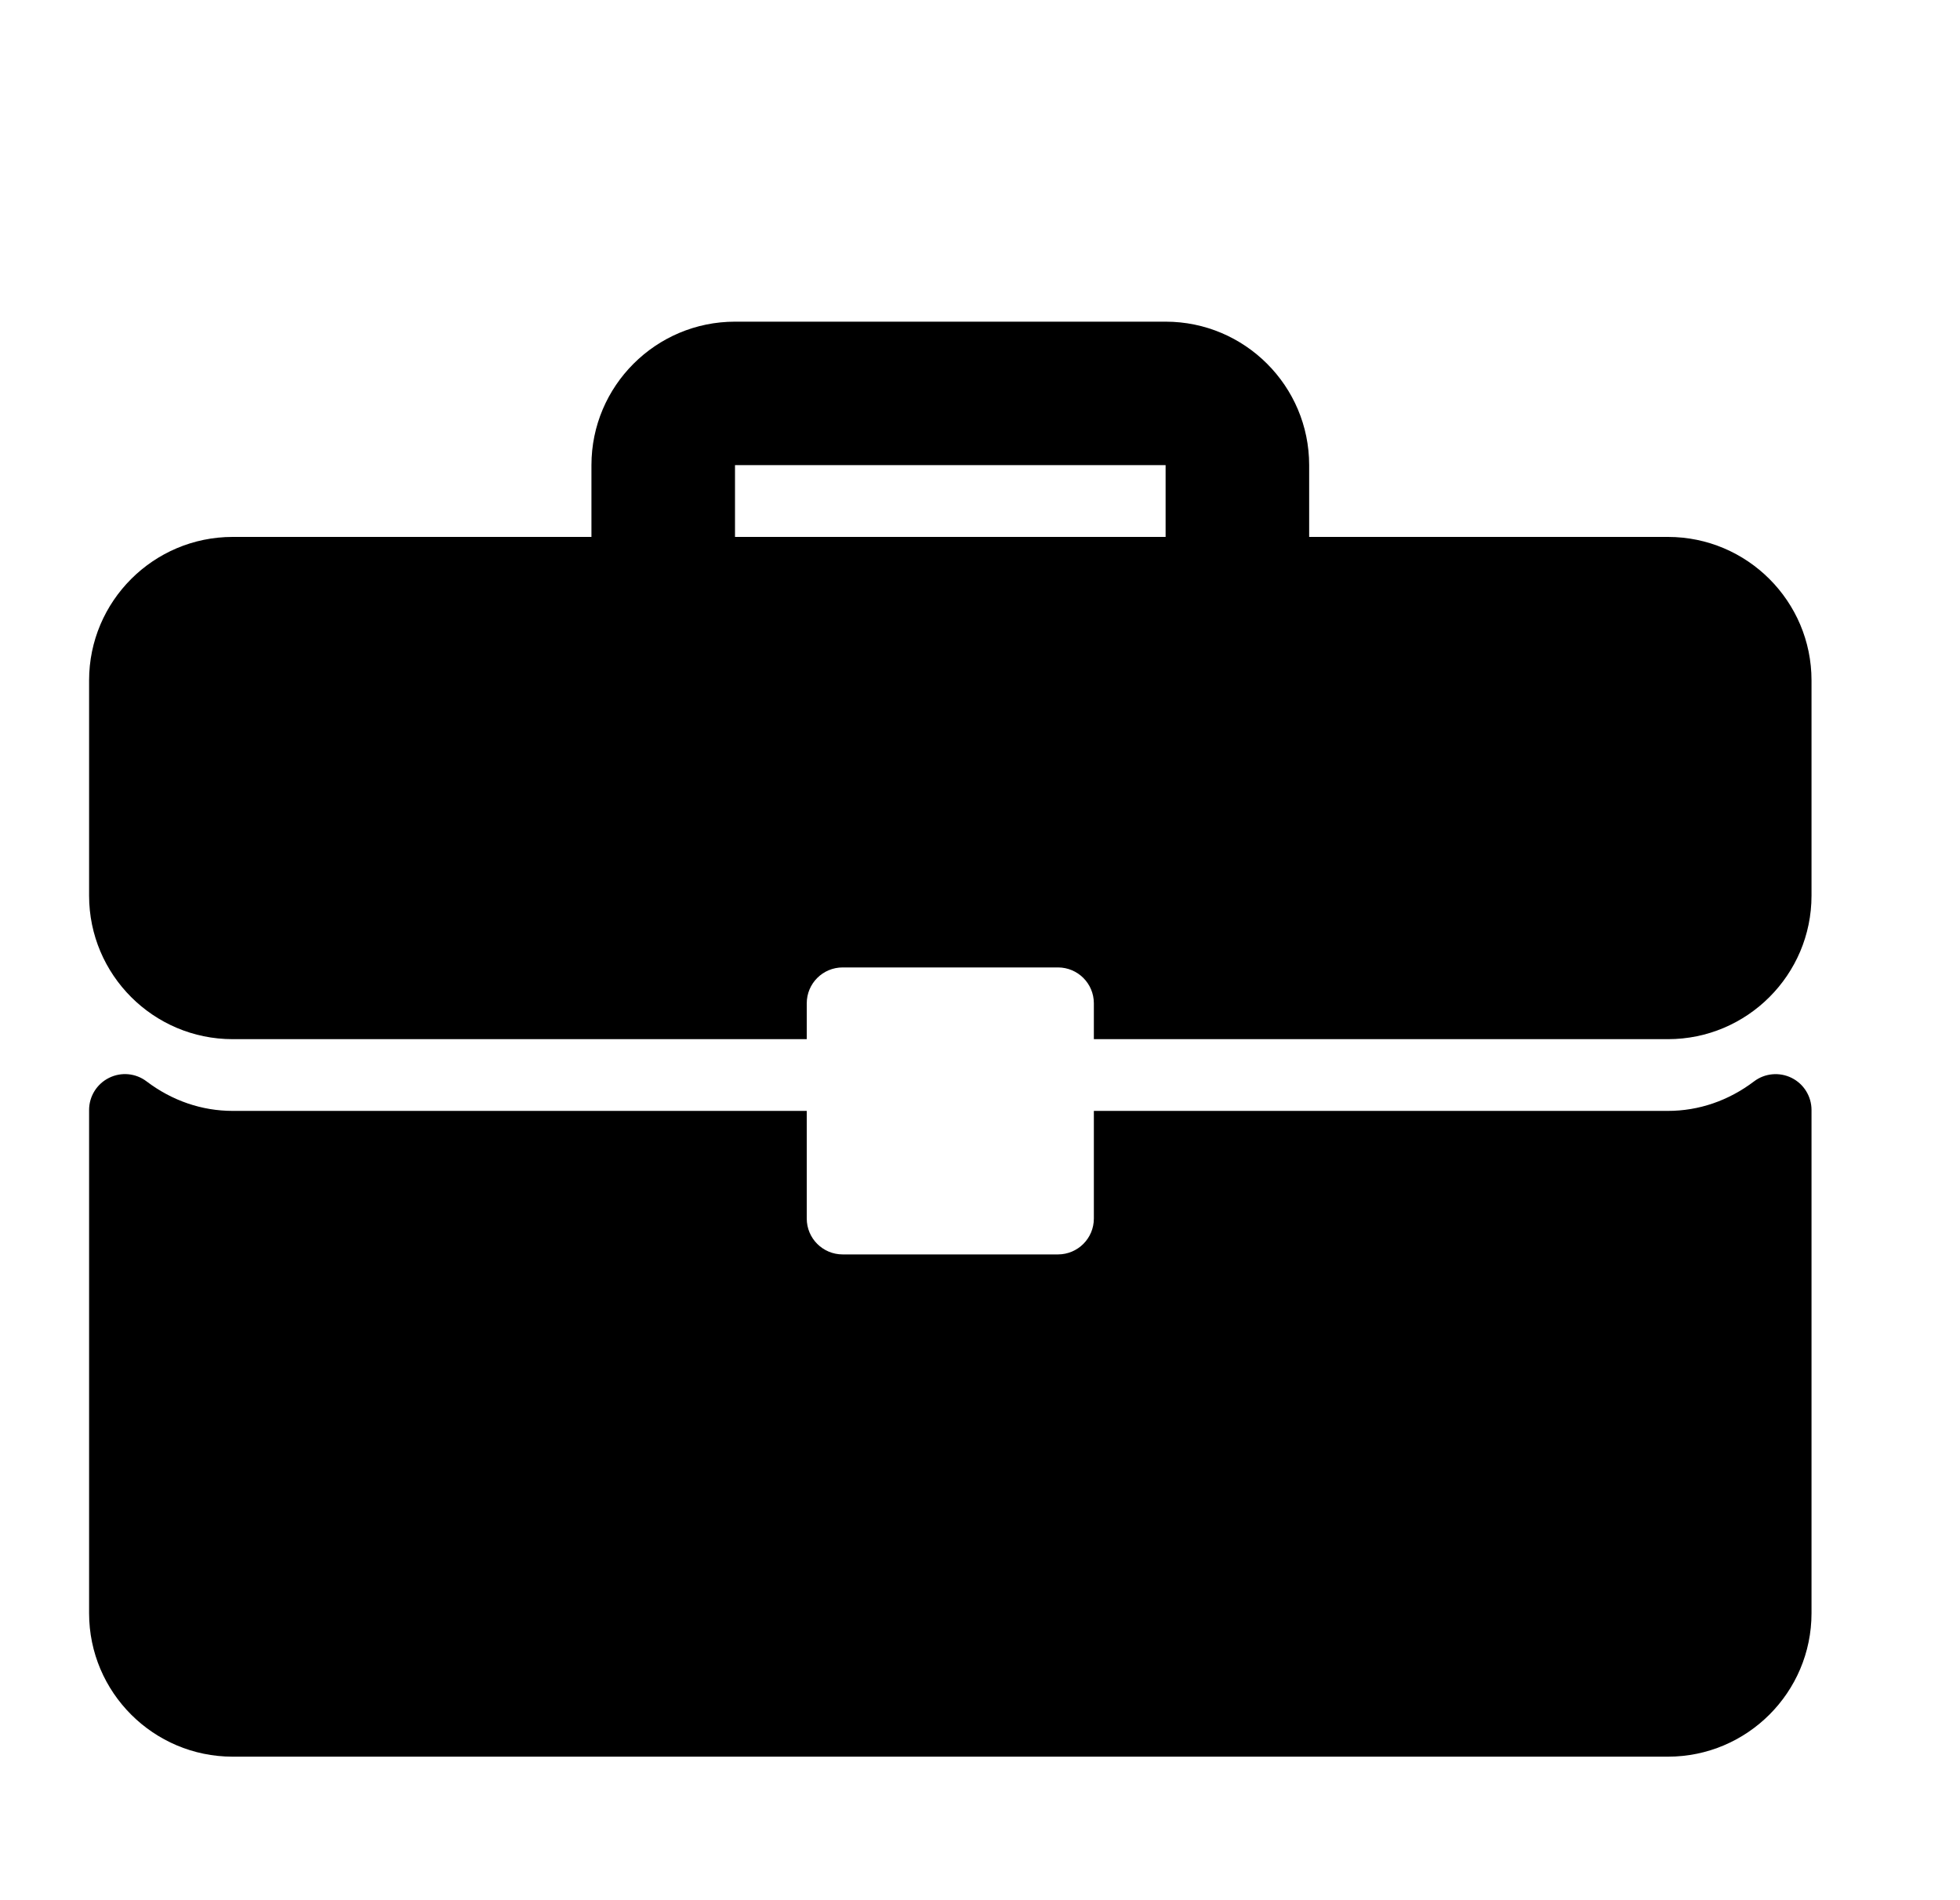
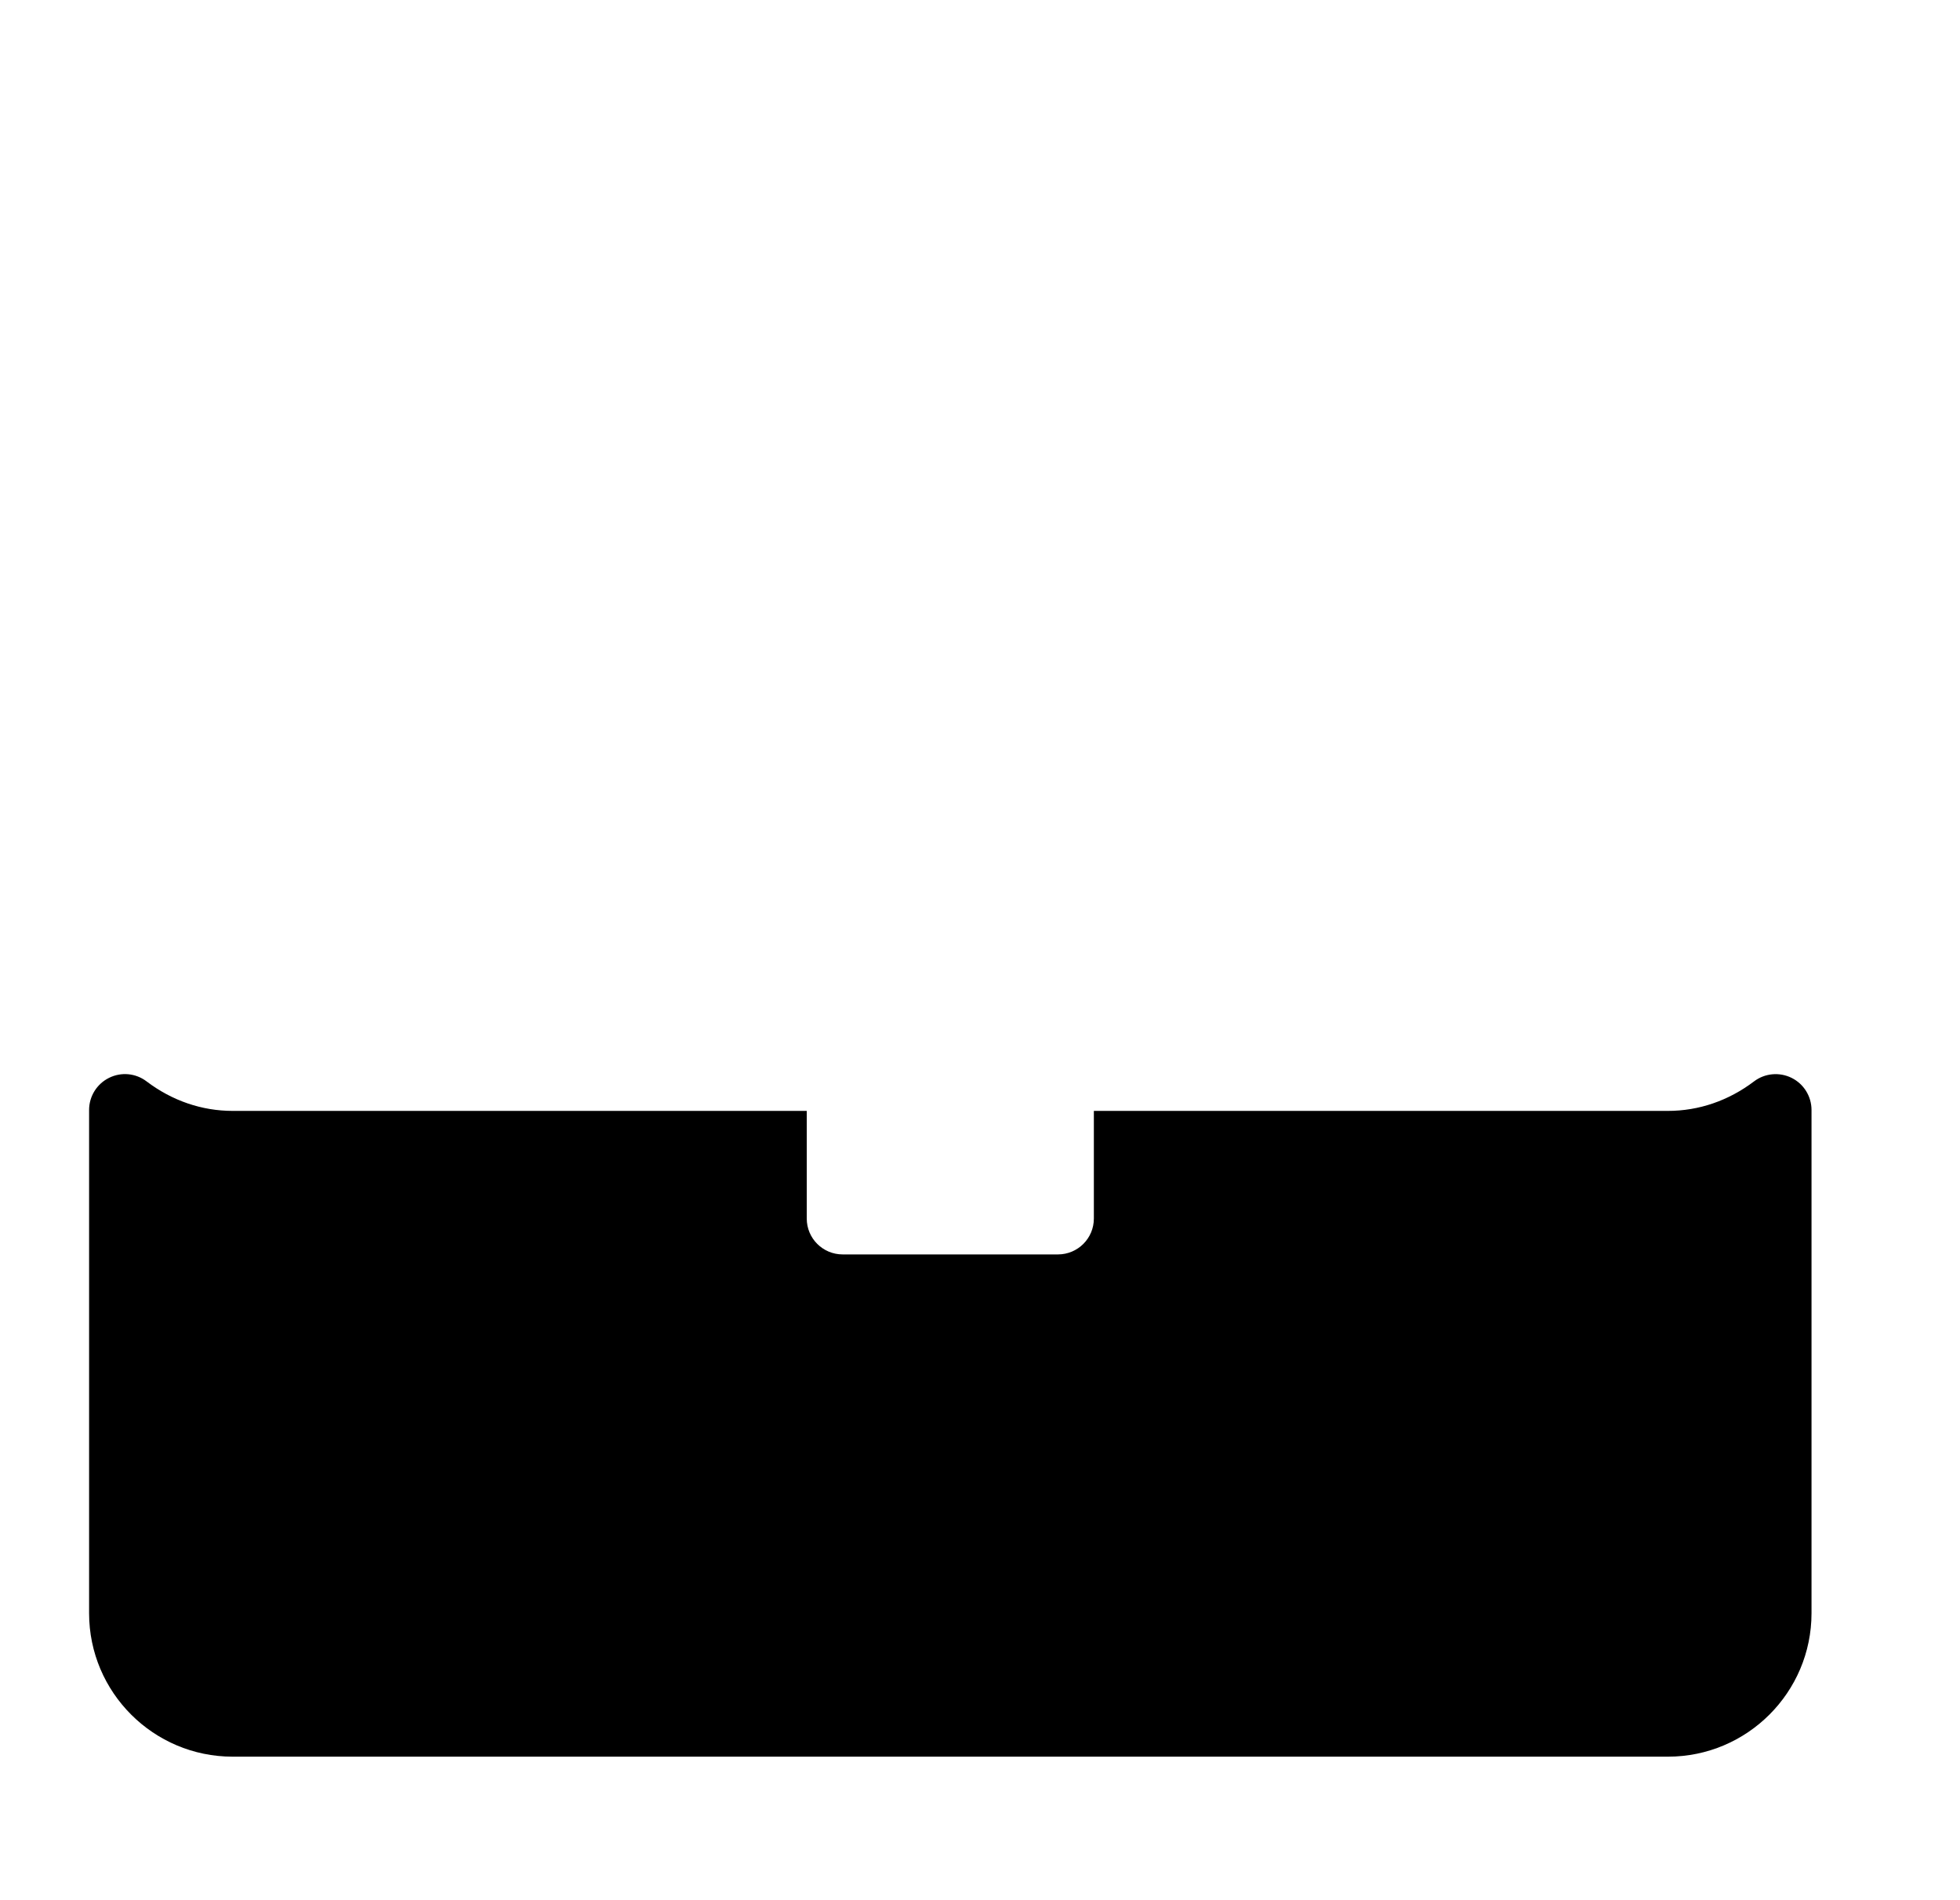
<svg xmlns="http://www.w3.org/2000/svg" width="33" height="32" viewBox="0 0 33 32" fill="none">
  <g clip-path="url(#clip0_542_6885)">
-     <path d="M28.083 9.042H22.042V7.833C22.042 6.501 20.958 5.417 19.625 5.417H12.375C11.042 5.417 9.958 6.501 9.958 7.833V9.042H3.917C2.584 9.042 1.5 10.126 1.5 11.458V15.083C1.5 16.416 2.584 17.5 3.917 17.5H13.583V16.896C13.583 16.562 13.854 16.292 14.188 16.292H17.813C18.146 16.292 18.417 16.562 18.417 16.896V17.5H28.083C29.416 17.5 30.5 16.416 30.5 15.083V11.458C30.5 10.126 29.416 9.042 28.083 9.042ZM19.625 9.042H12.375V7.833H19.625V9.042Z" fill="black" />
    <path d="M30.165 18.152C29.959 18.05 29.713 18.073 29.531 18.212C29.102 18.537 28.601 18.708 28.083 18.708H18.417V20.521C18.417 20.855 18.146 21.125 17.812 21.125H14.188C13.854 21.125 13.583 20.855 13.583 20.521V18.708H3.917C3.399 18.708 2.898 18.537 2.469 18.212C2.286 18.072 2.041 18.049 1.835 18.152C1.63 18.254 1.5 18.463 1.5 18.693V27.167C1.5 28.5 2.584 29.583 3.917 29.583H28.083C29.416 29.583 30.5 28.5 30.5 27.167V18.693C30.5 18.463 30.37 18.254 30.165 18.152Z" fill="black" />
  </g>
  <defs>
    <clipPath id="clip0_542_6885">
      <rect width="29" height="29" fill="white" transform="translate(1.5 3)" />
    </clipPath>
  </defs>
</svg>